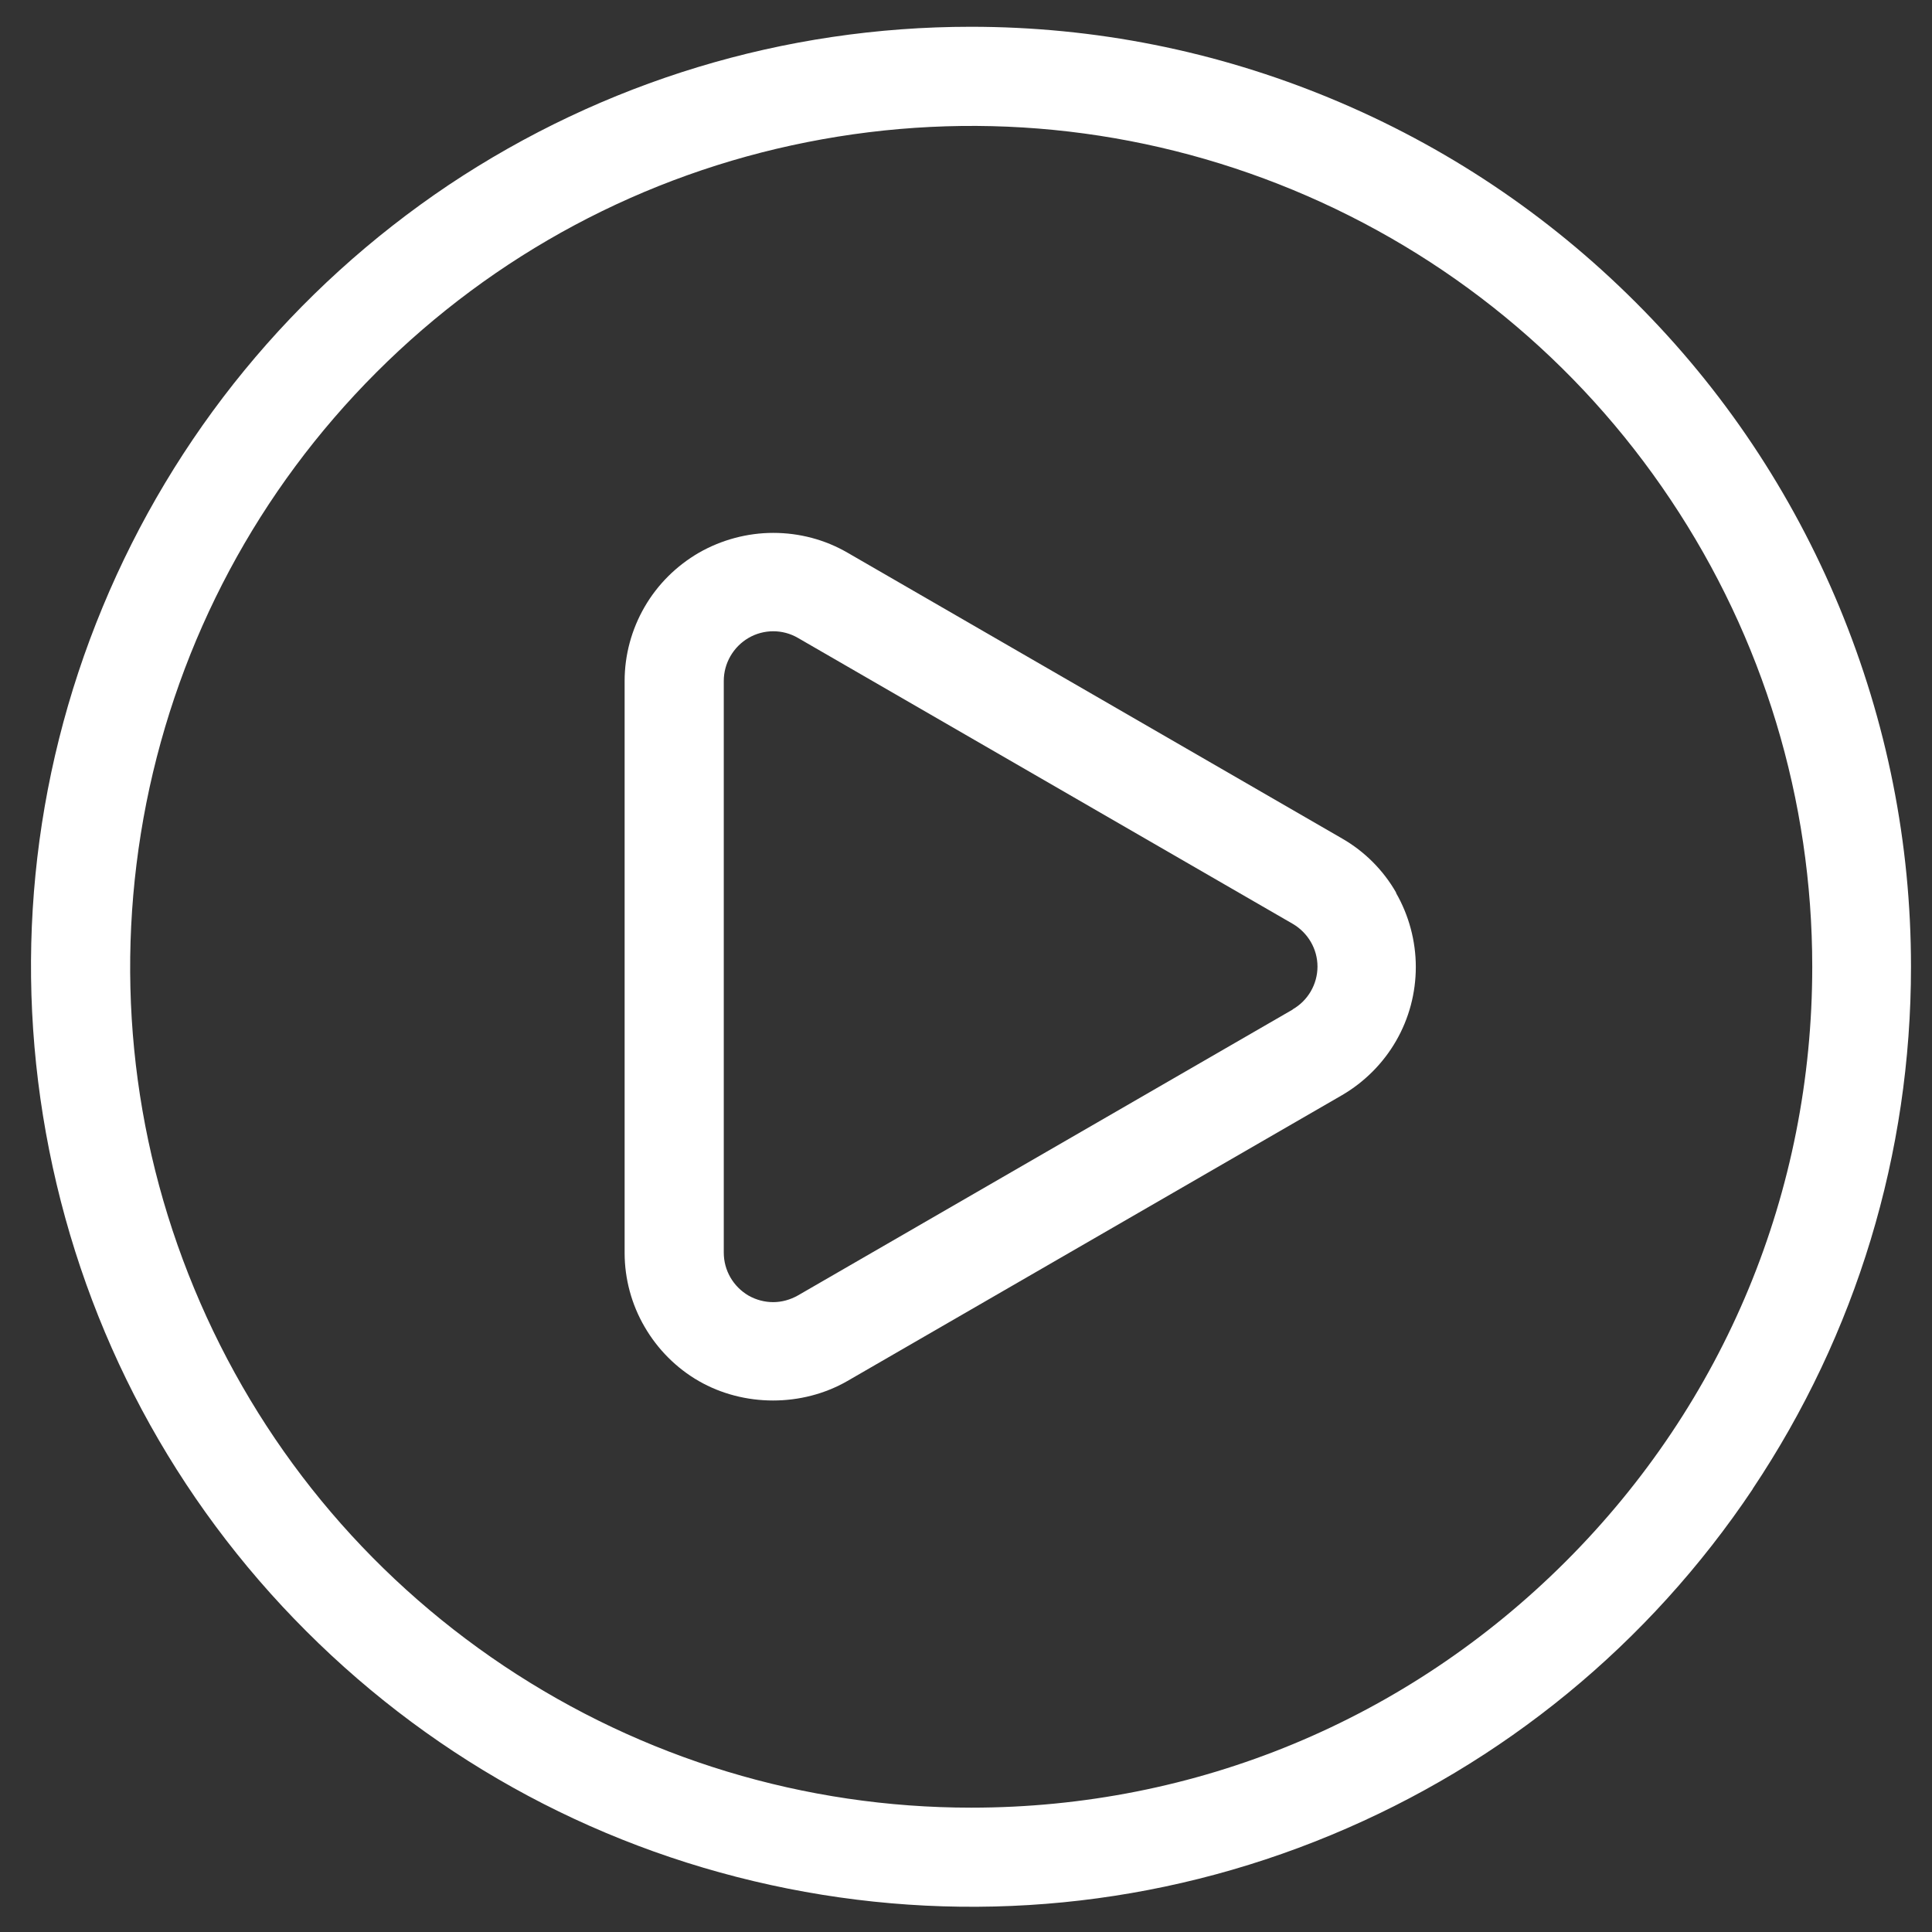
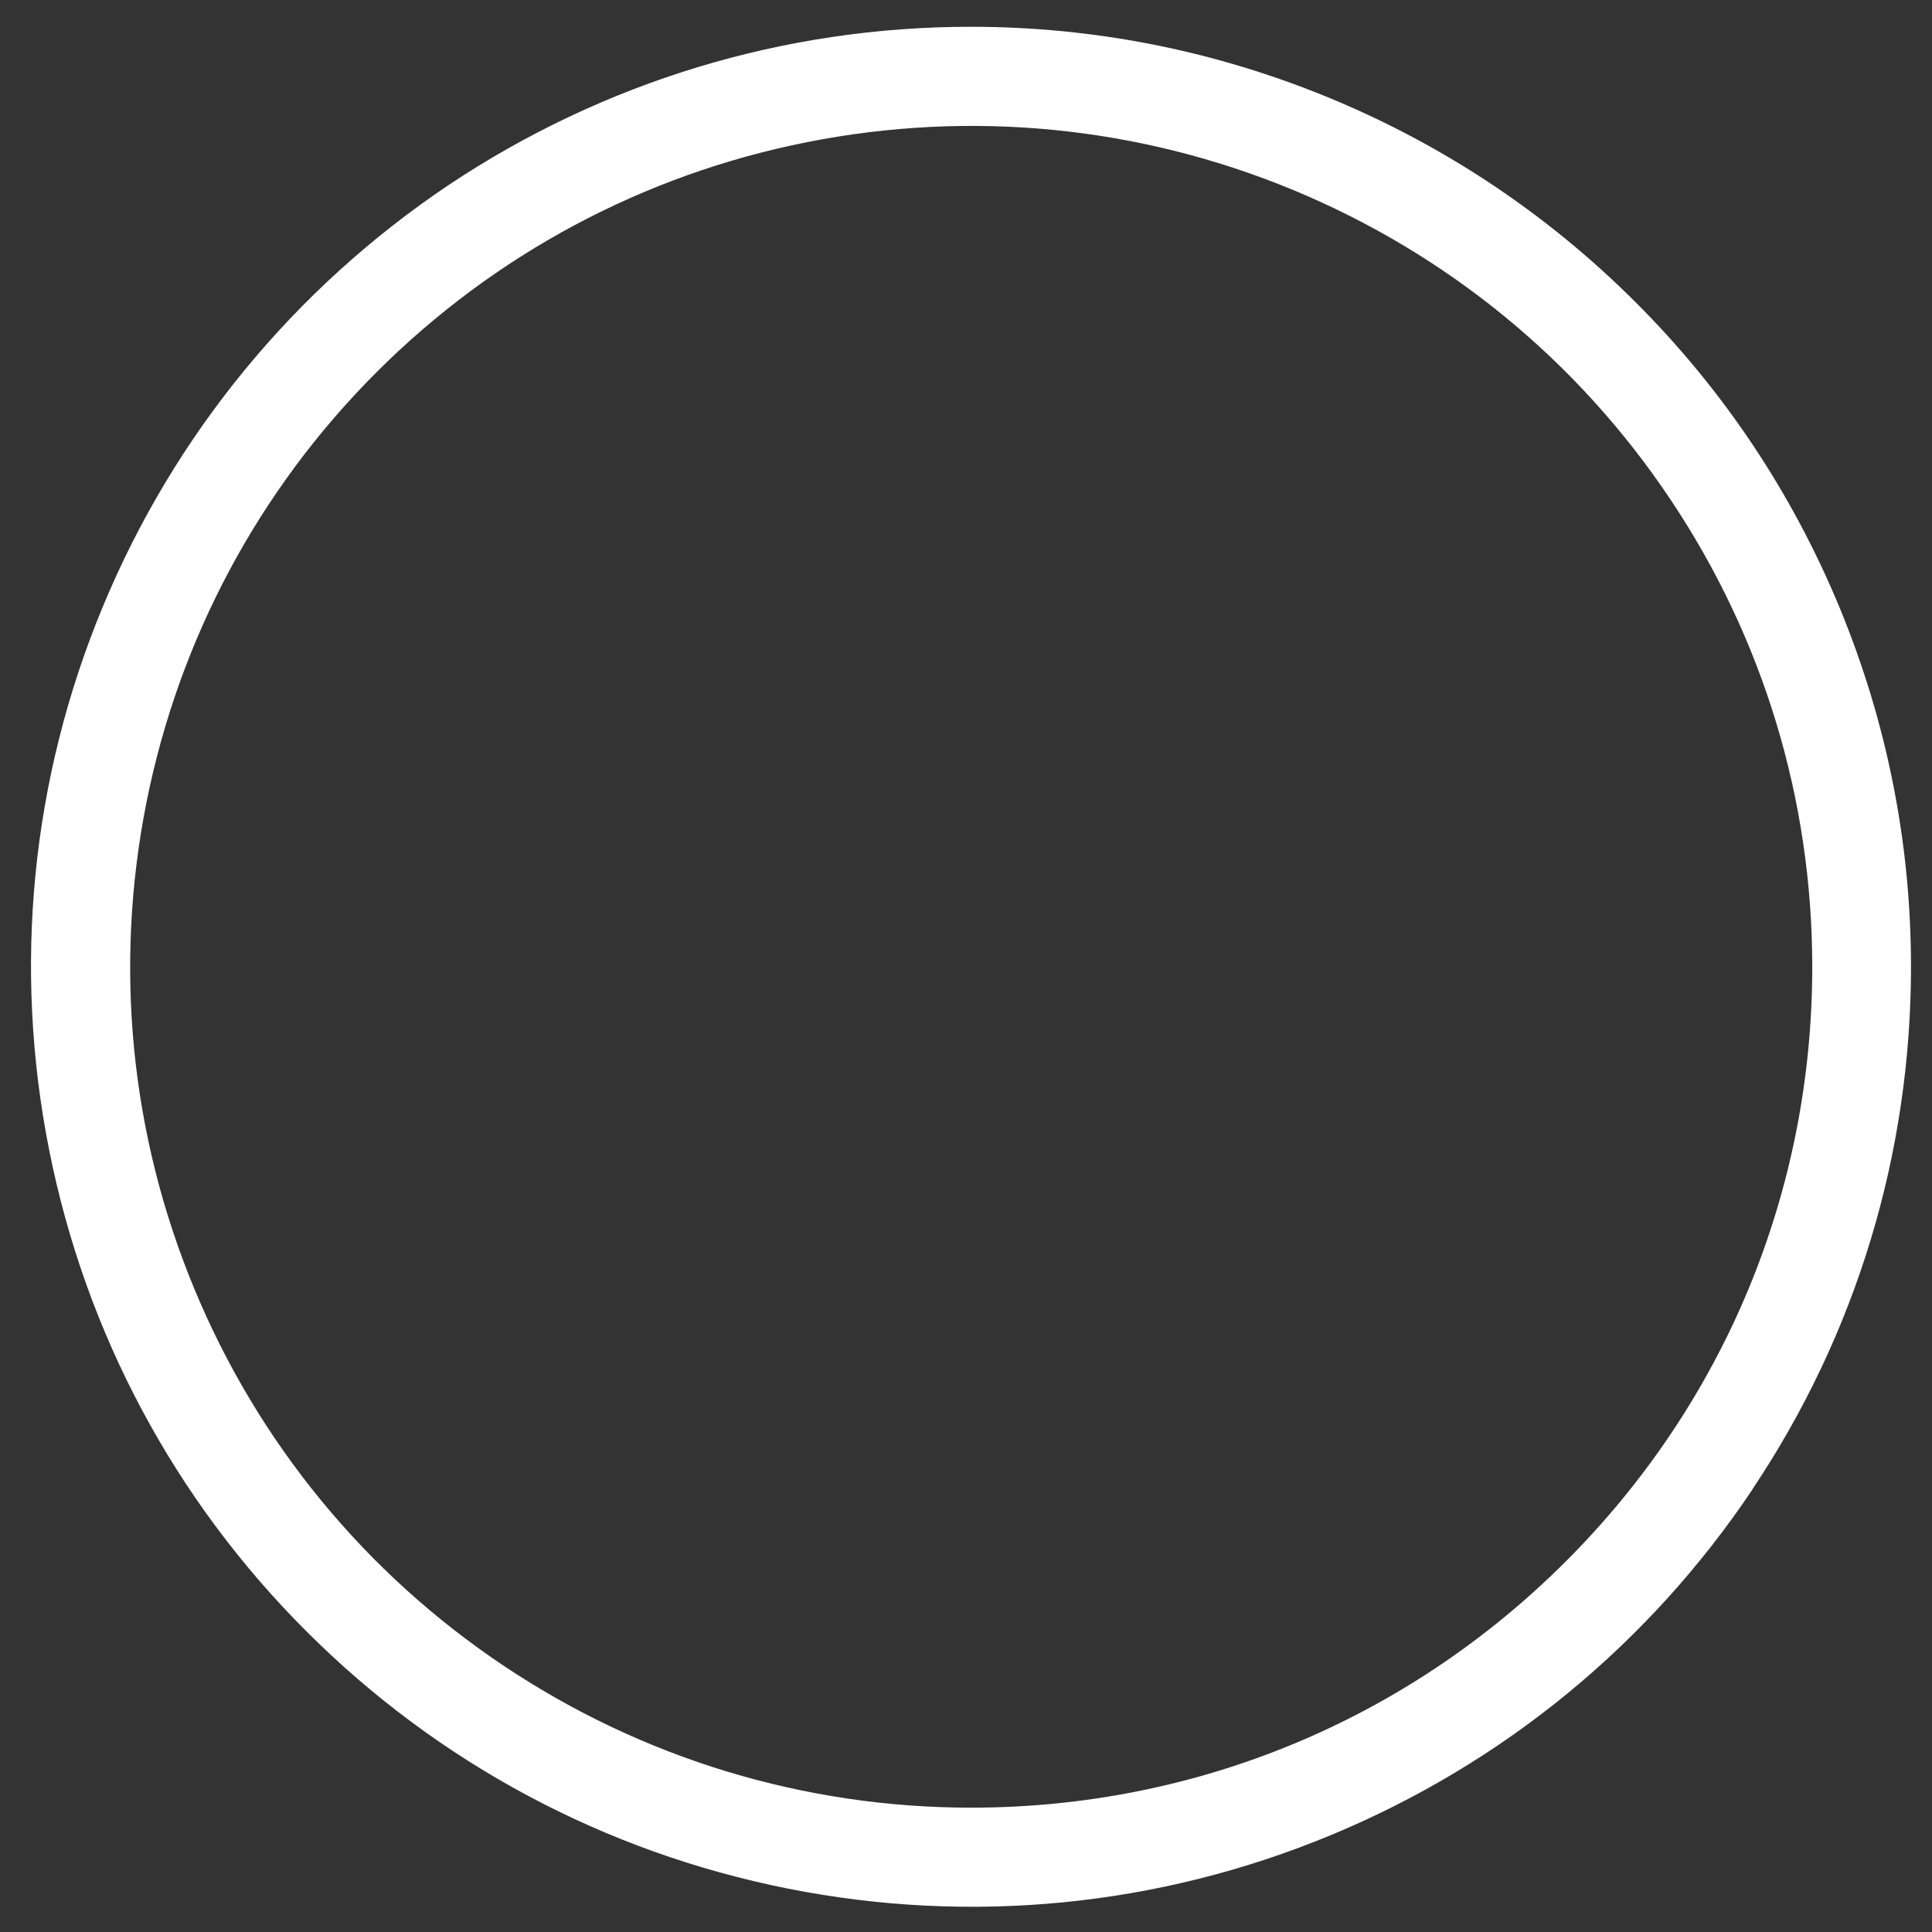
<svg xmlns="http://www.w3.org/2000/svg" width="56" height="56" viewBox="0 0 56 56" fill="none">
  <rect x="0" y="0" width="56" height="56" fill="#333333" stroke="none" />
-   <path d="M40.47 25.877C40.098 25.224 39.553 24.679 38.904 24.306L24.564 16.019C23.91 15.64 23.17 15.446 22.413 15.446C21.662 15.446 20.916 15.646 20.262 16.019C19.608 16.398 19.063 16.937 18.685 17.59C18.306 18.244 18.105 18.984 18.105 19.741V36.315C18.105 37.066 18.306 37.812 18.685 38.46C19.063 39.113 19.608 39.658 20.256 40.031C21.564 40.782 23.251 40.782 24.559 40.031L38.899 31.744C39.547 31.366 40.092 30.821 40.465 30.173C40.843 29.519 41.038 28.779 41.038 28.028C41.038 27.277 40.838 26.531 40.465 25.883L40.47 25.877ZM37.471 29.261L23.13 37.548C22.907 37.674 22.66 37.743 22.413 37.743C22.167 37.743 21.92 37.68 21.696 37.553C21.255 37.295 20.979 36.825 20.979 36.309V19.735C20.979 19.225 21.255 18.749 21.696 18.491C22.138 18.233 22.689 18.233 23.13 18.491L37.471 26.778C37.912 27.036 38.188 27.506 38.188 28.016C38.188 28.527 37.912 29.003 37.471 29.255V29.261Z" fill="white" />
  <path d="M50.802 43.157C53.808 38.661 55.391 33.431 55.391 28.023C55.391 24.427 54.691 20.923 53.315 17.596C51.938 14.276 49.953 11.3 47.407 8.759C44.865 6.219 41.889 4.229 38.567 2.852C35.246 1.476 31.736 0.776 28.139 0.776C22.73 0.776 17.499 2.365 13.002 5.364C8.516 8.375 5.046 12.601 2.975 17.596C0.904 22.592 0.371 28.034 1.426 33.339C2.482 38.644 5.057 43.467 8.883 47.286C12.709 51.111 17.533 53.686 22.833 54.741C28.133 55.797 33.583 55.263 38.573 53.193C43.569 51.123 47.797 47.653 50.802 43.163V43.157ZM28.151 52.396C23.315 52.396 18.629 50.974 14.608 48.289C10.587 45.6 7.483 41.821 5.631 37.353C3.778 32.886 3.302 28.017 4.243 23.268C5.189 18.526 7.495 14.207 10.914 10.789C14.332 7.371 18.652 5.06 23.395 4.12C28.139 3.179 33.009 3.655 37.483 5.507C41.952 7.36 45.737 10.462 48.422 14.482C51.112 18.503 52.529 23.188 52.529 28.023C52.529 34.532 49.993 40.651 45.388 45.256C40.781 49.861 34.661 52.396 28.151 52.396Z" fill="white" />
</svg>